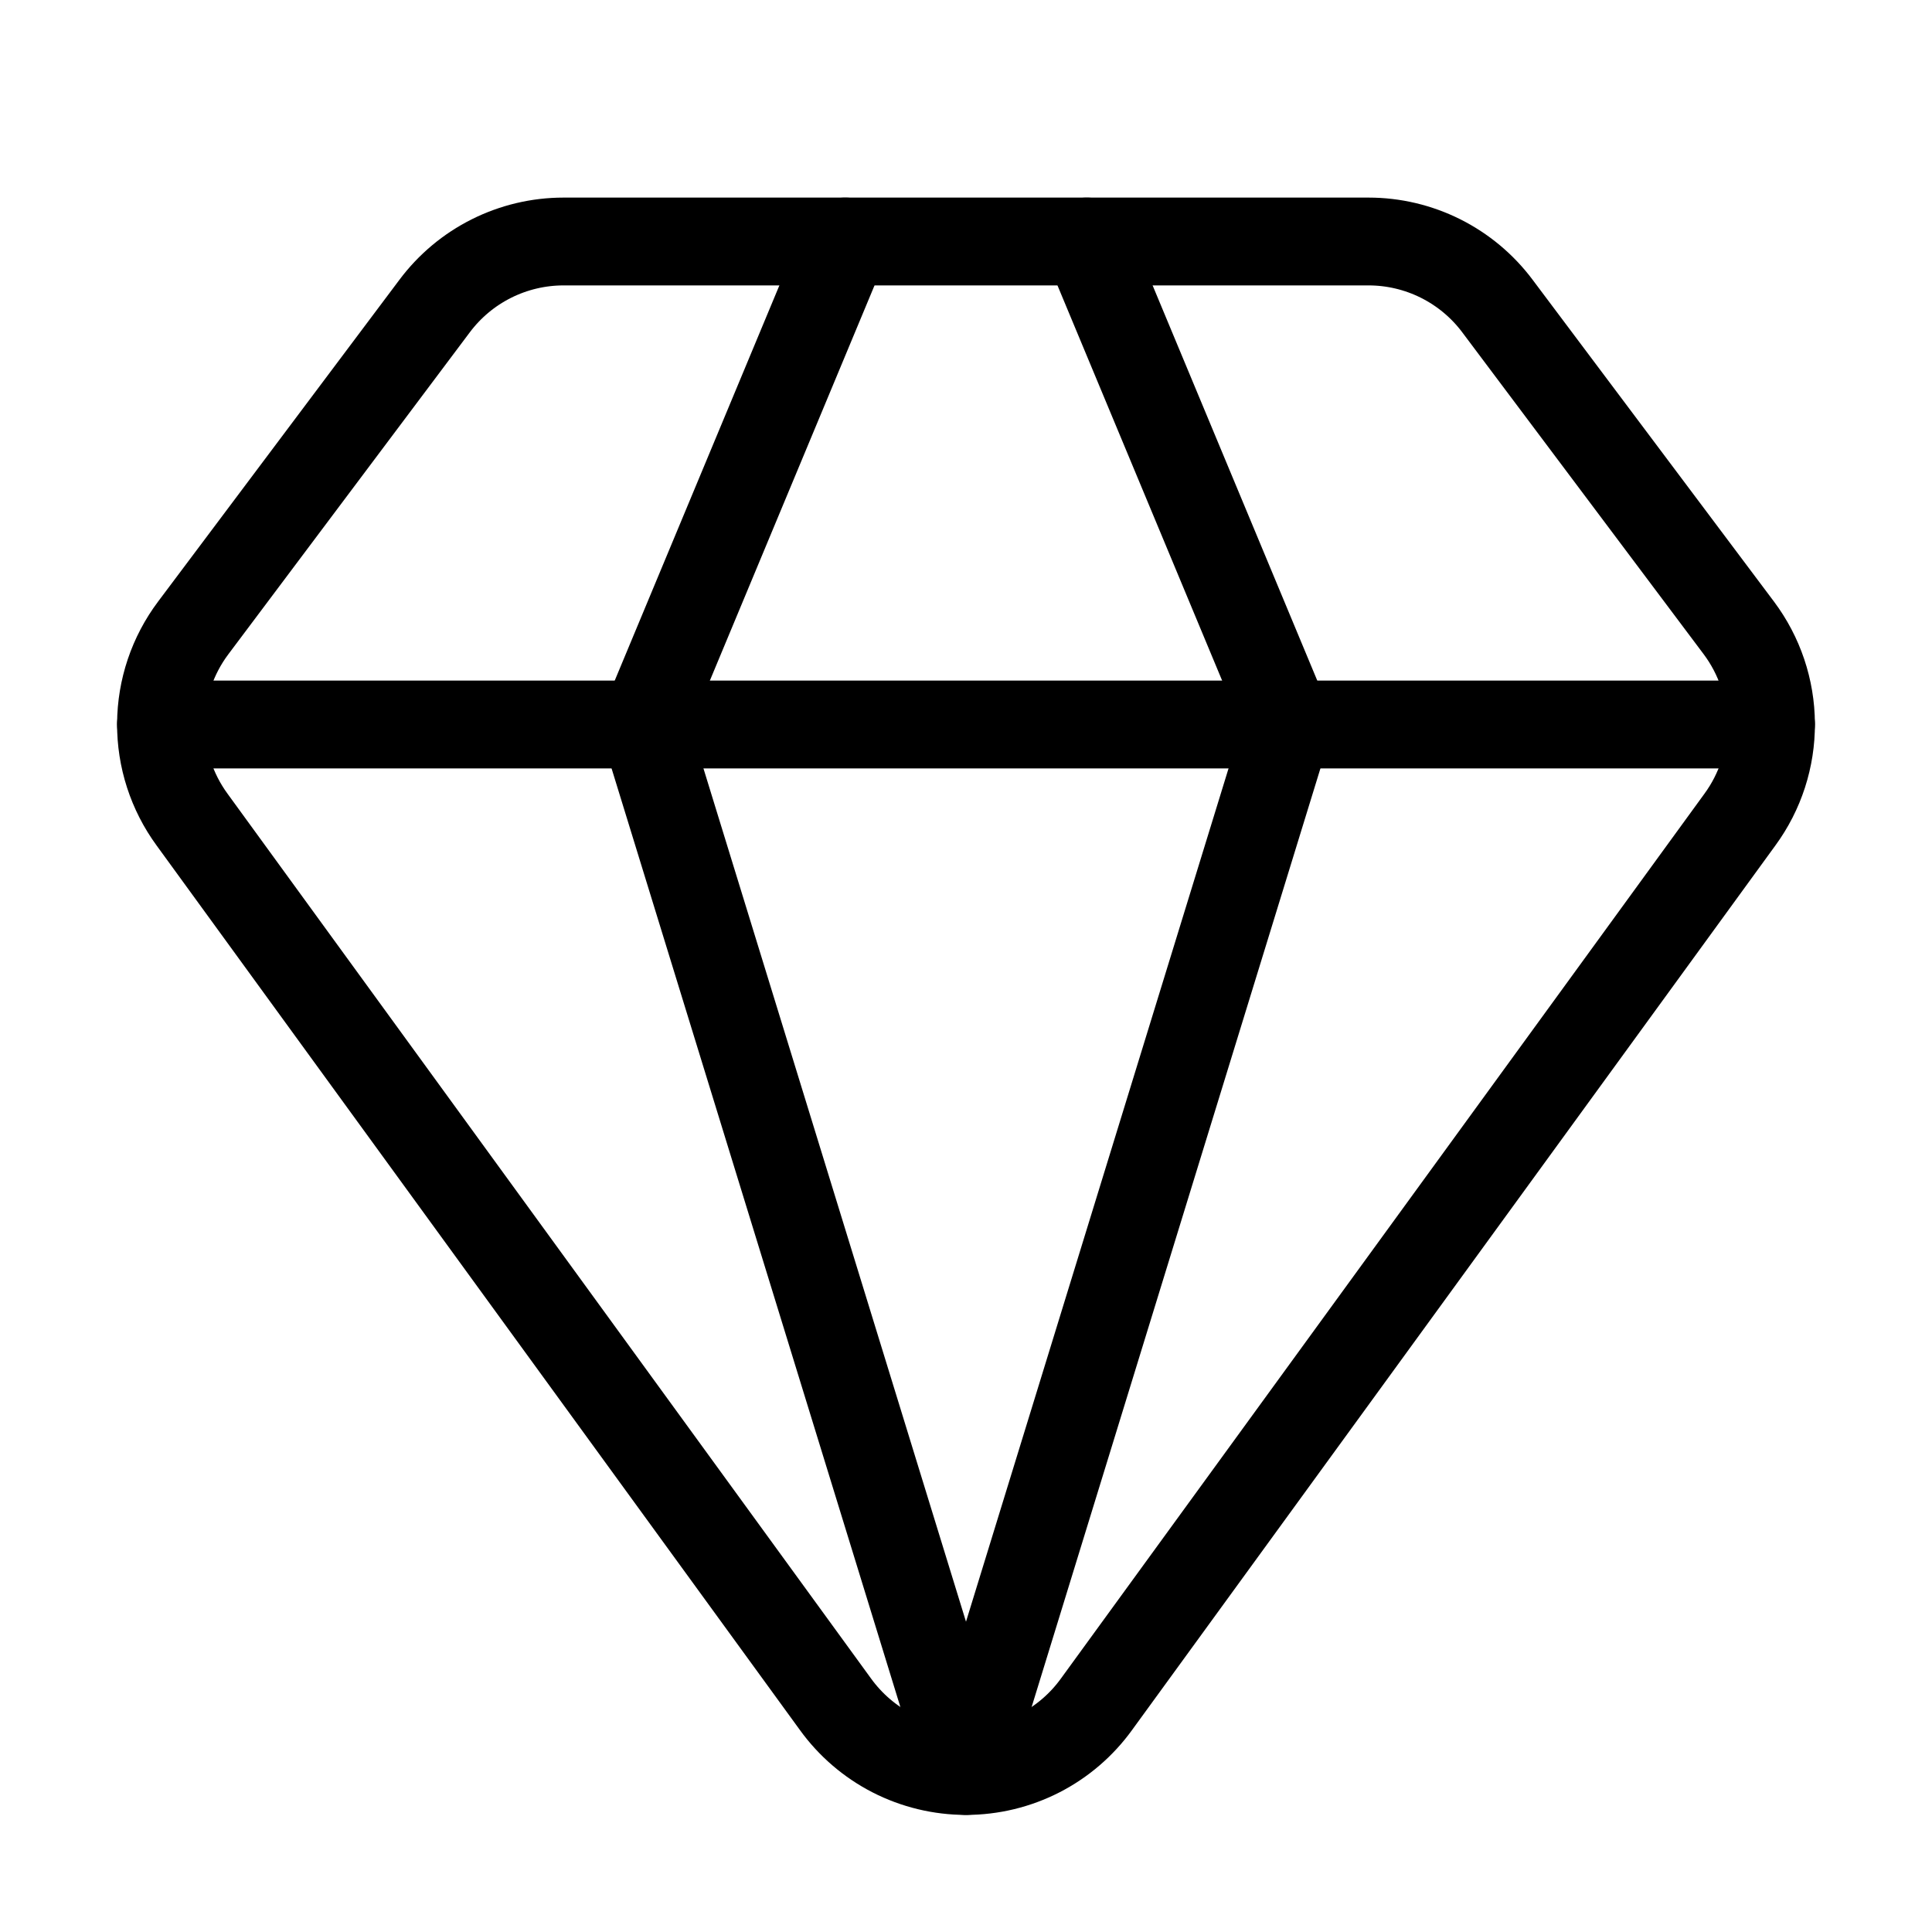
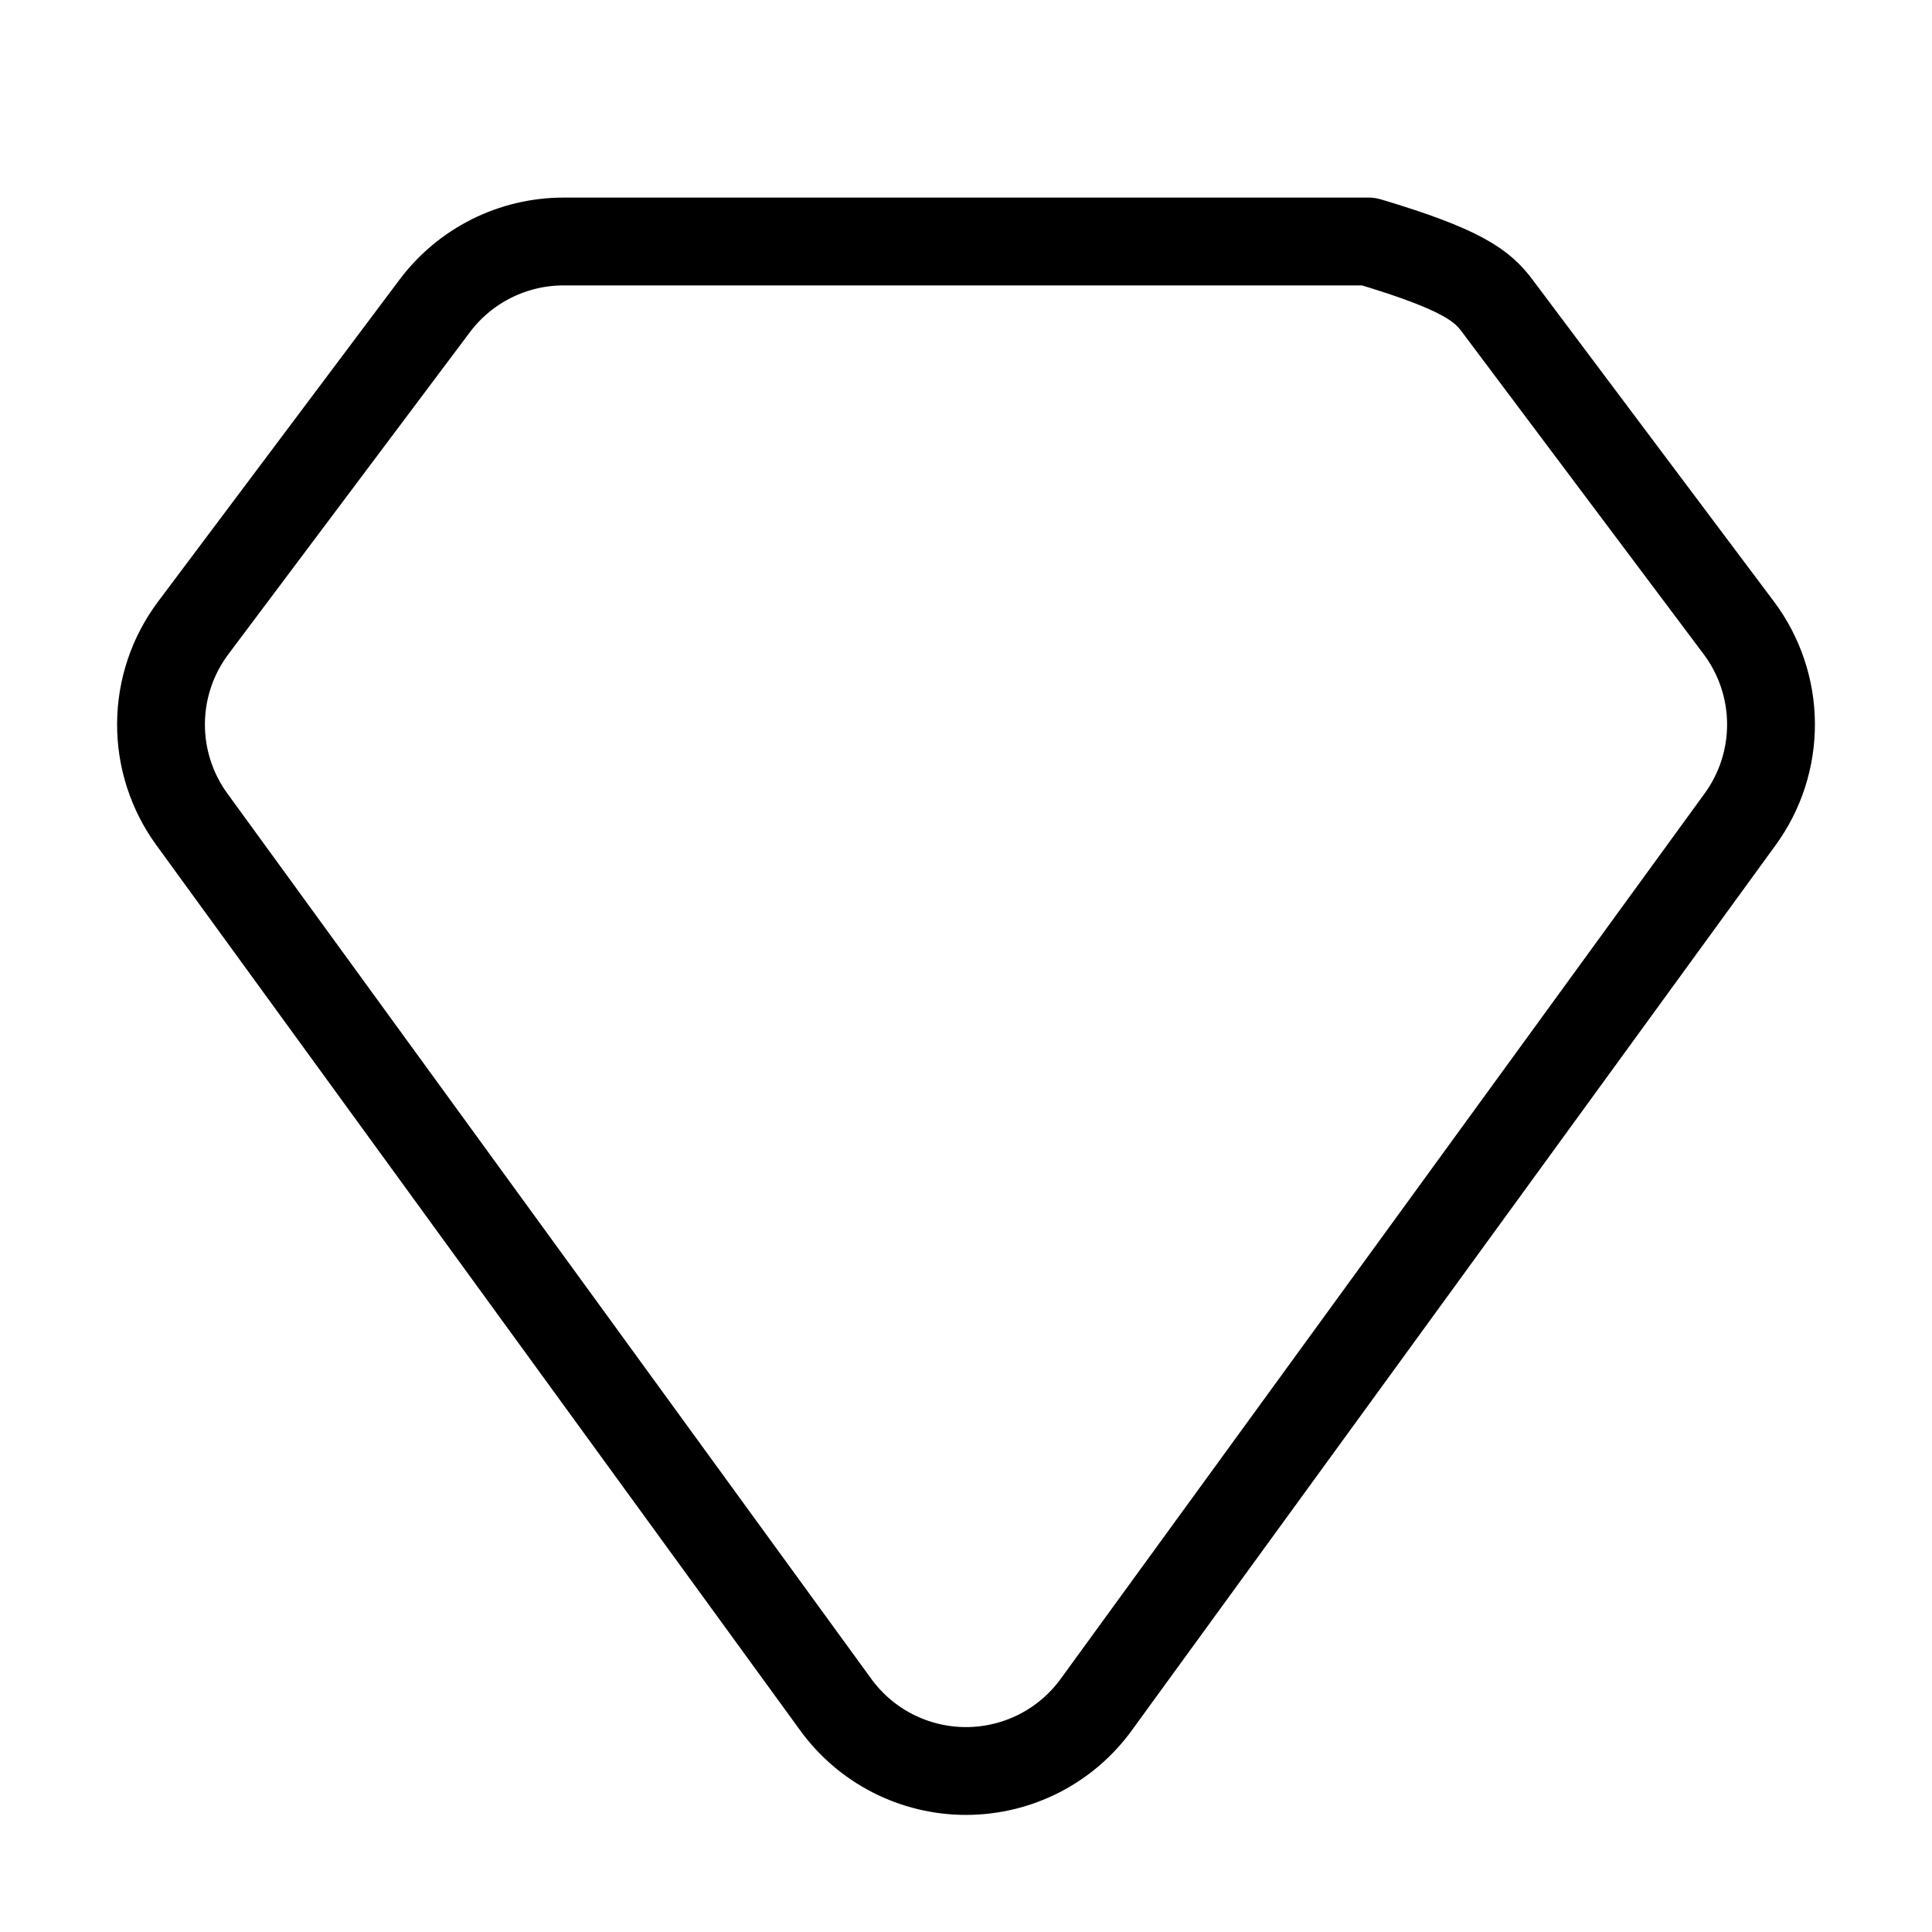
<svg xmlns="http://www.w3.org/2000/svg" width="66" height="66" viewBox="0 0 66 66" fill="none">
-   <path d="M28.875 8.25L22 24.75L33 60.5L44 24.75L37.125 8.25" stroke="black" stroke-width="3" stroke-linecap="round" stroke-linejoin="round" />
-   <path d="M46.751 8.25C47.605 8.25 48.447 8.449 49.211 8.831C49.974 9.213 50.639 9.767 51.151 10.45L59.401 21.45C60.108 22.394 60.494 23.54 60.5 24.719C60.507 25.899 60.134 27.049 59.437 28L37.464 58.212C36.955 58.92 36.284 59.497 35.508 59.895C34.732 60.292 33.872 60.5 32.999 60.5C32.127 60.5 31.267 60.292 30.491 59.895C29.715 59.497 29.044 58.92 28.535 58.212L6.562 28C5.866 27.049 5.493 25.898 5.5 24.719C5.507 23.539 5.893 22.393 6.601 21.45L14.845 10.458C15.357 9.773 16.022 9.216 16.787 8.833C17.552 8.45 18.395 8.25 19.251 8.25H46.751Z" stroke="black" stroke-width="3" stroke-linecap="round" stroke-linejoin="round" />
-   <path d="M5.5 24.75H60.5" stroke="black" stroke-width="3" stroke-linecap="round" stroke-linejoin="round" />
+   <path d="M46.751 8.25C49.974 9.213 50.639 9.767 51.151 10.45L59.401 21.45C60.108 22.394 60.494 23.54 60.5 24.719C60.507 25.899 60.134 27.049 59.437 28L37.464 58.212C36.955 58.92 36.284 59.497 35.508 59.895C34.732 60.292 33.872 60.5 32.999 60.5C32.127 60.5 31.267 60.292 30.491 59.895C29.715 59.497 29.044 58.92 28.535 58.212L6.562 28C5.866 27.049 5.493 25.898 5.5 24.719C5.507 23.539 5.893 22.393 6.601 21.45L14.845 10.458C15.357 9.773 16.022 9.216 16.787 8.833C17.552 8.45 18.395 8.25 19.251 8.25H46.751Z" stroke="black" stroke-width="3" stroke-linecap="round" stroke-linejoin="round" />
</svg>